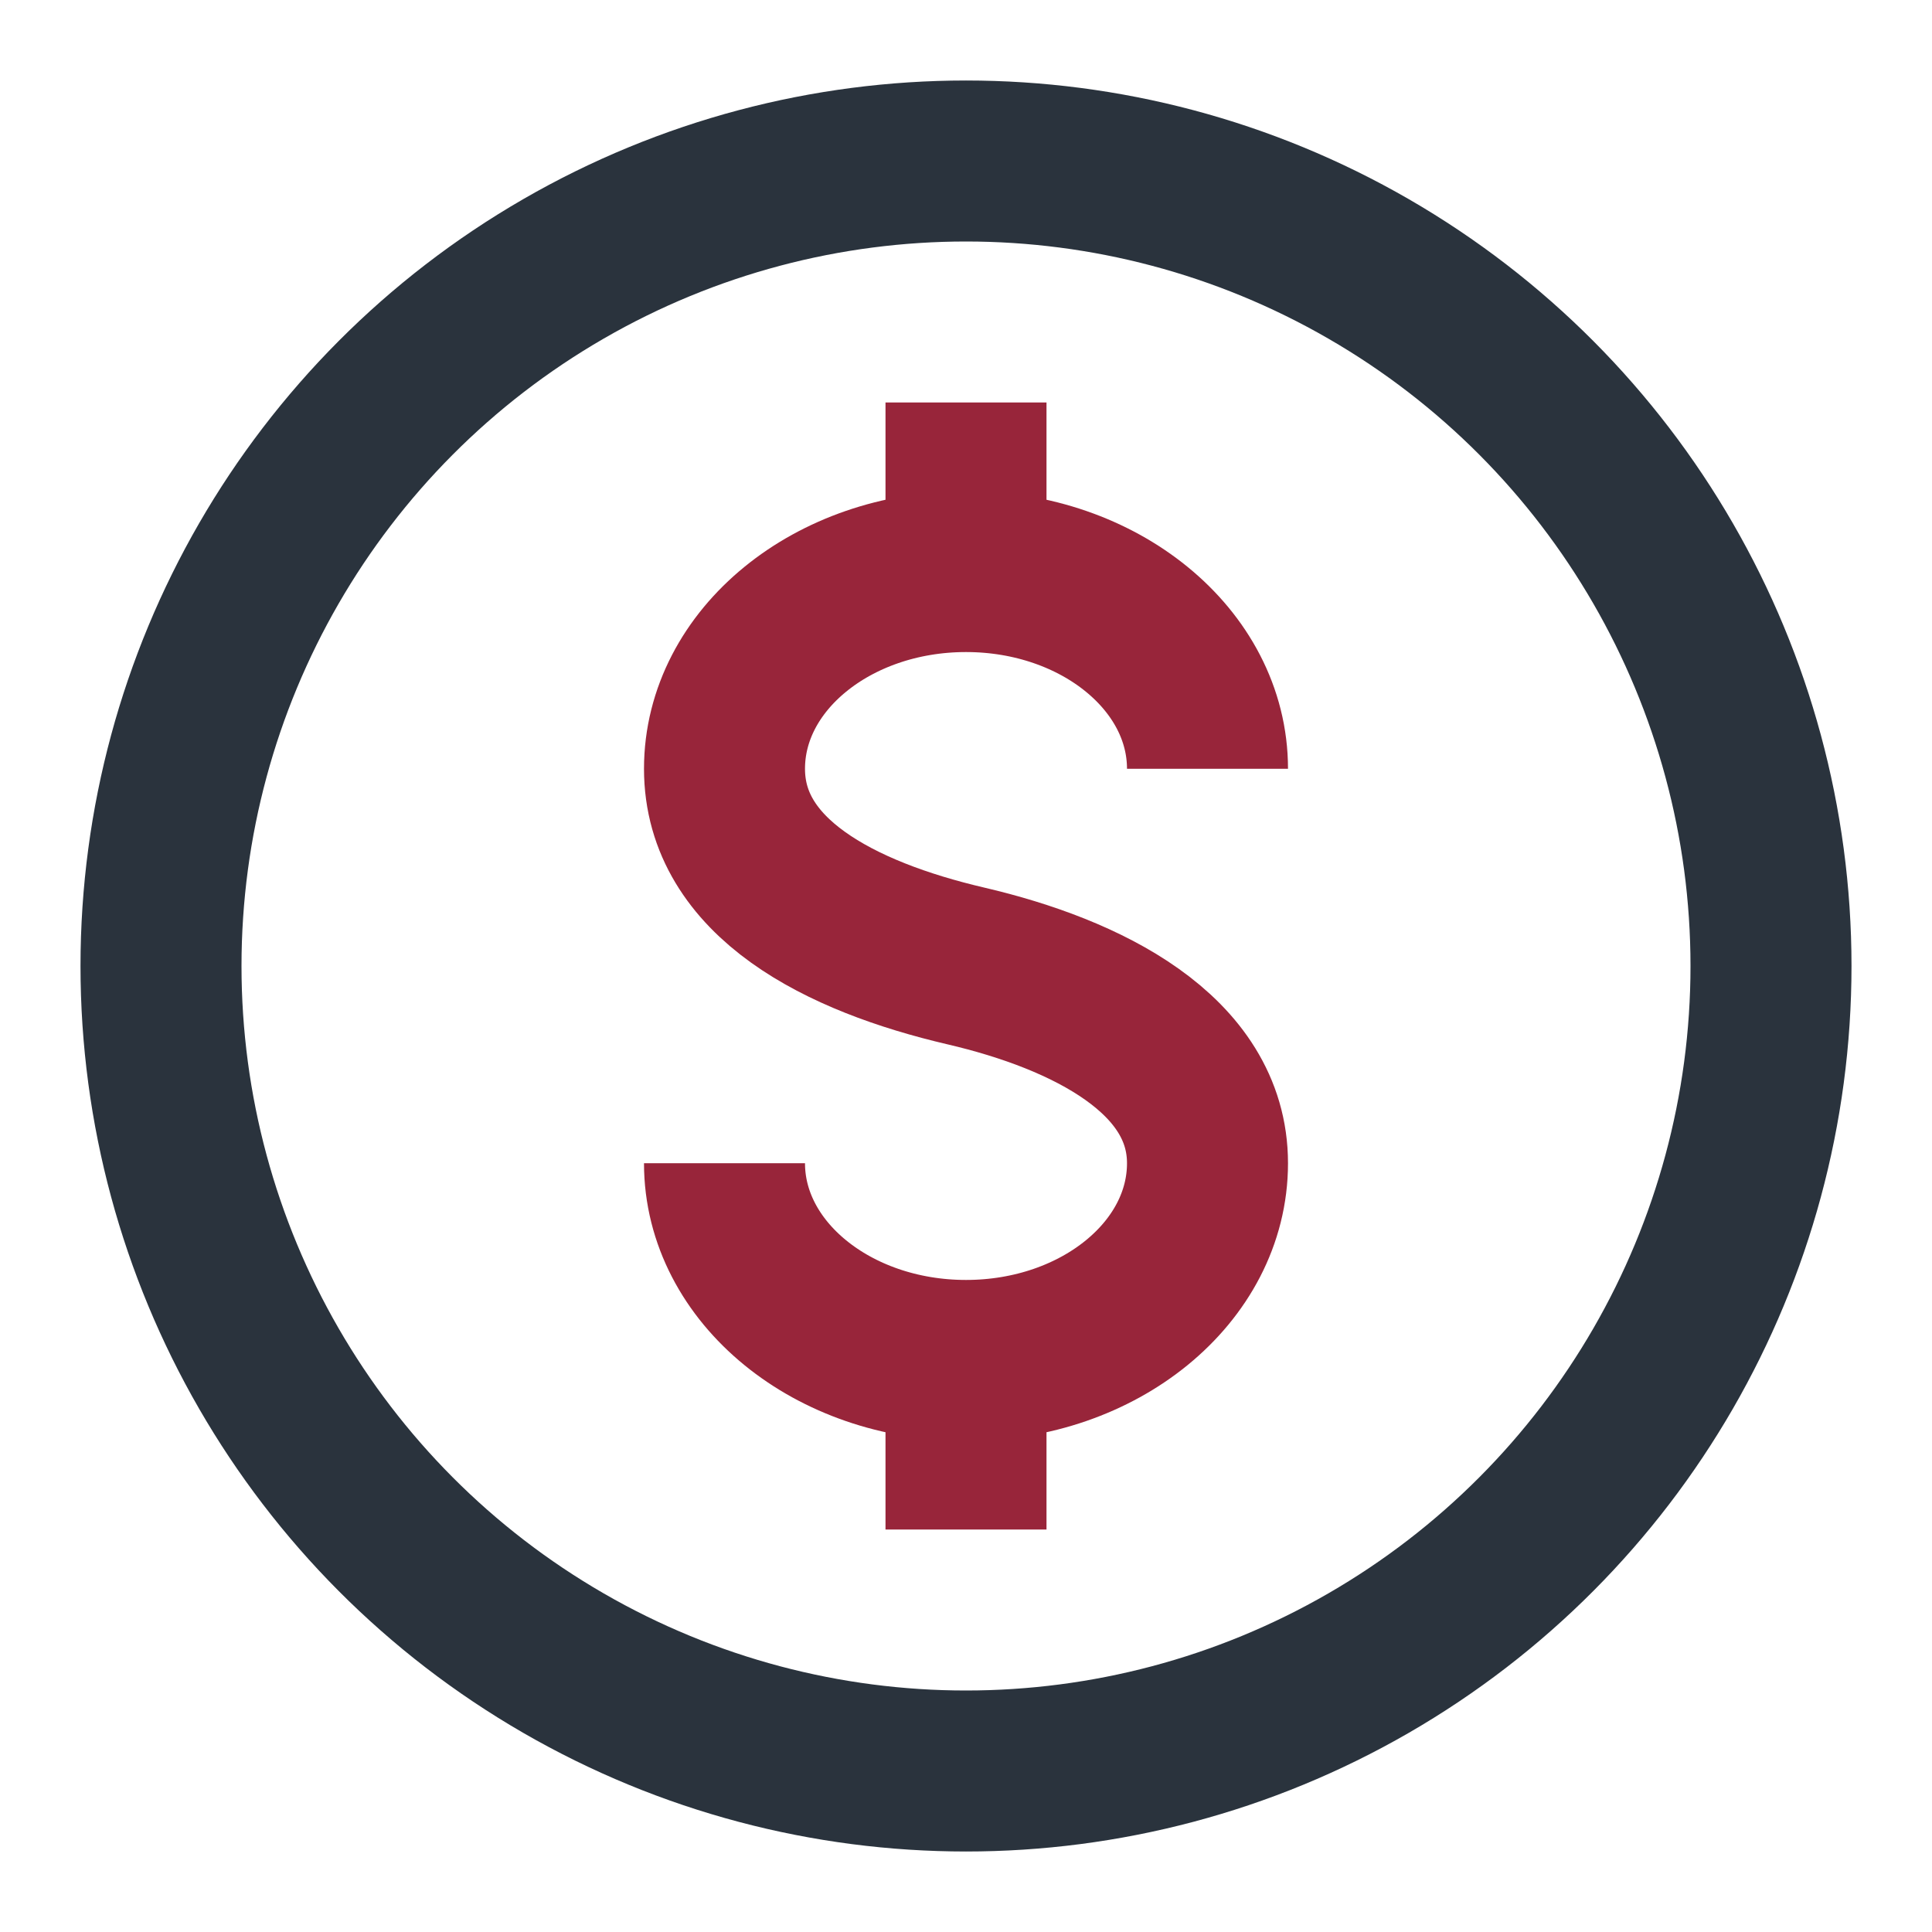
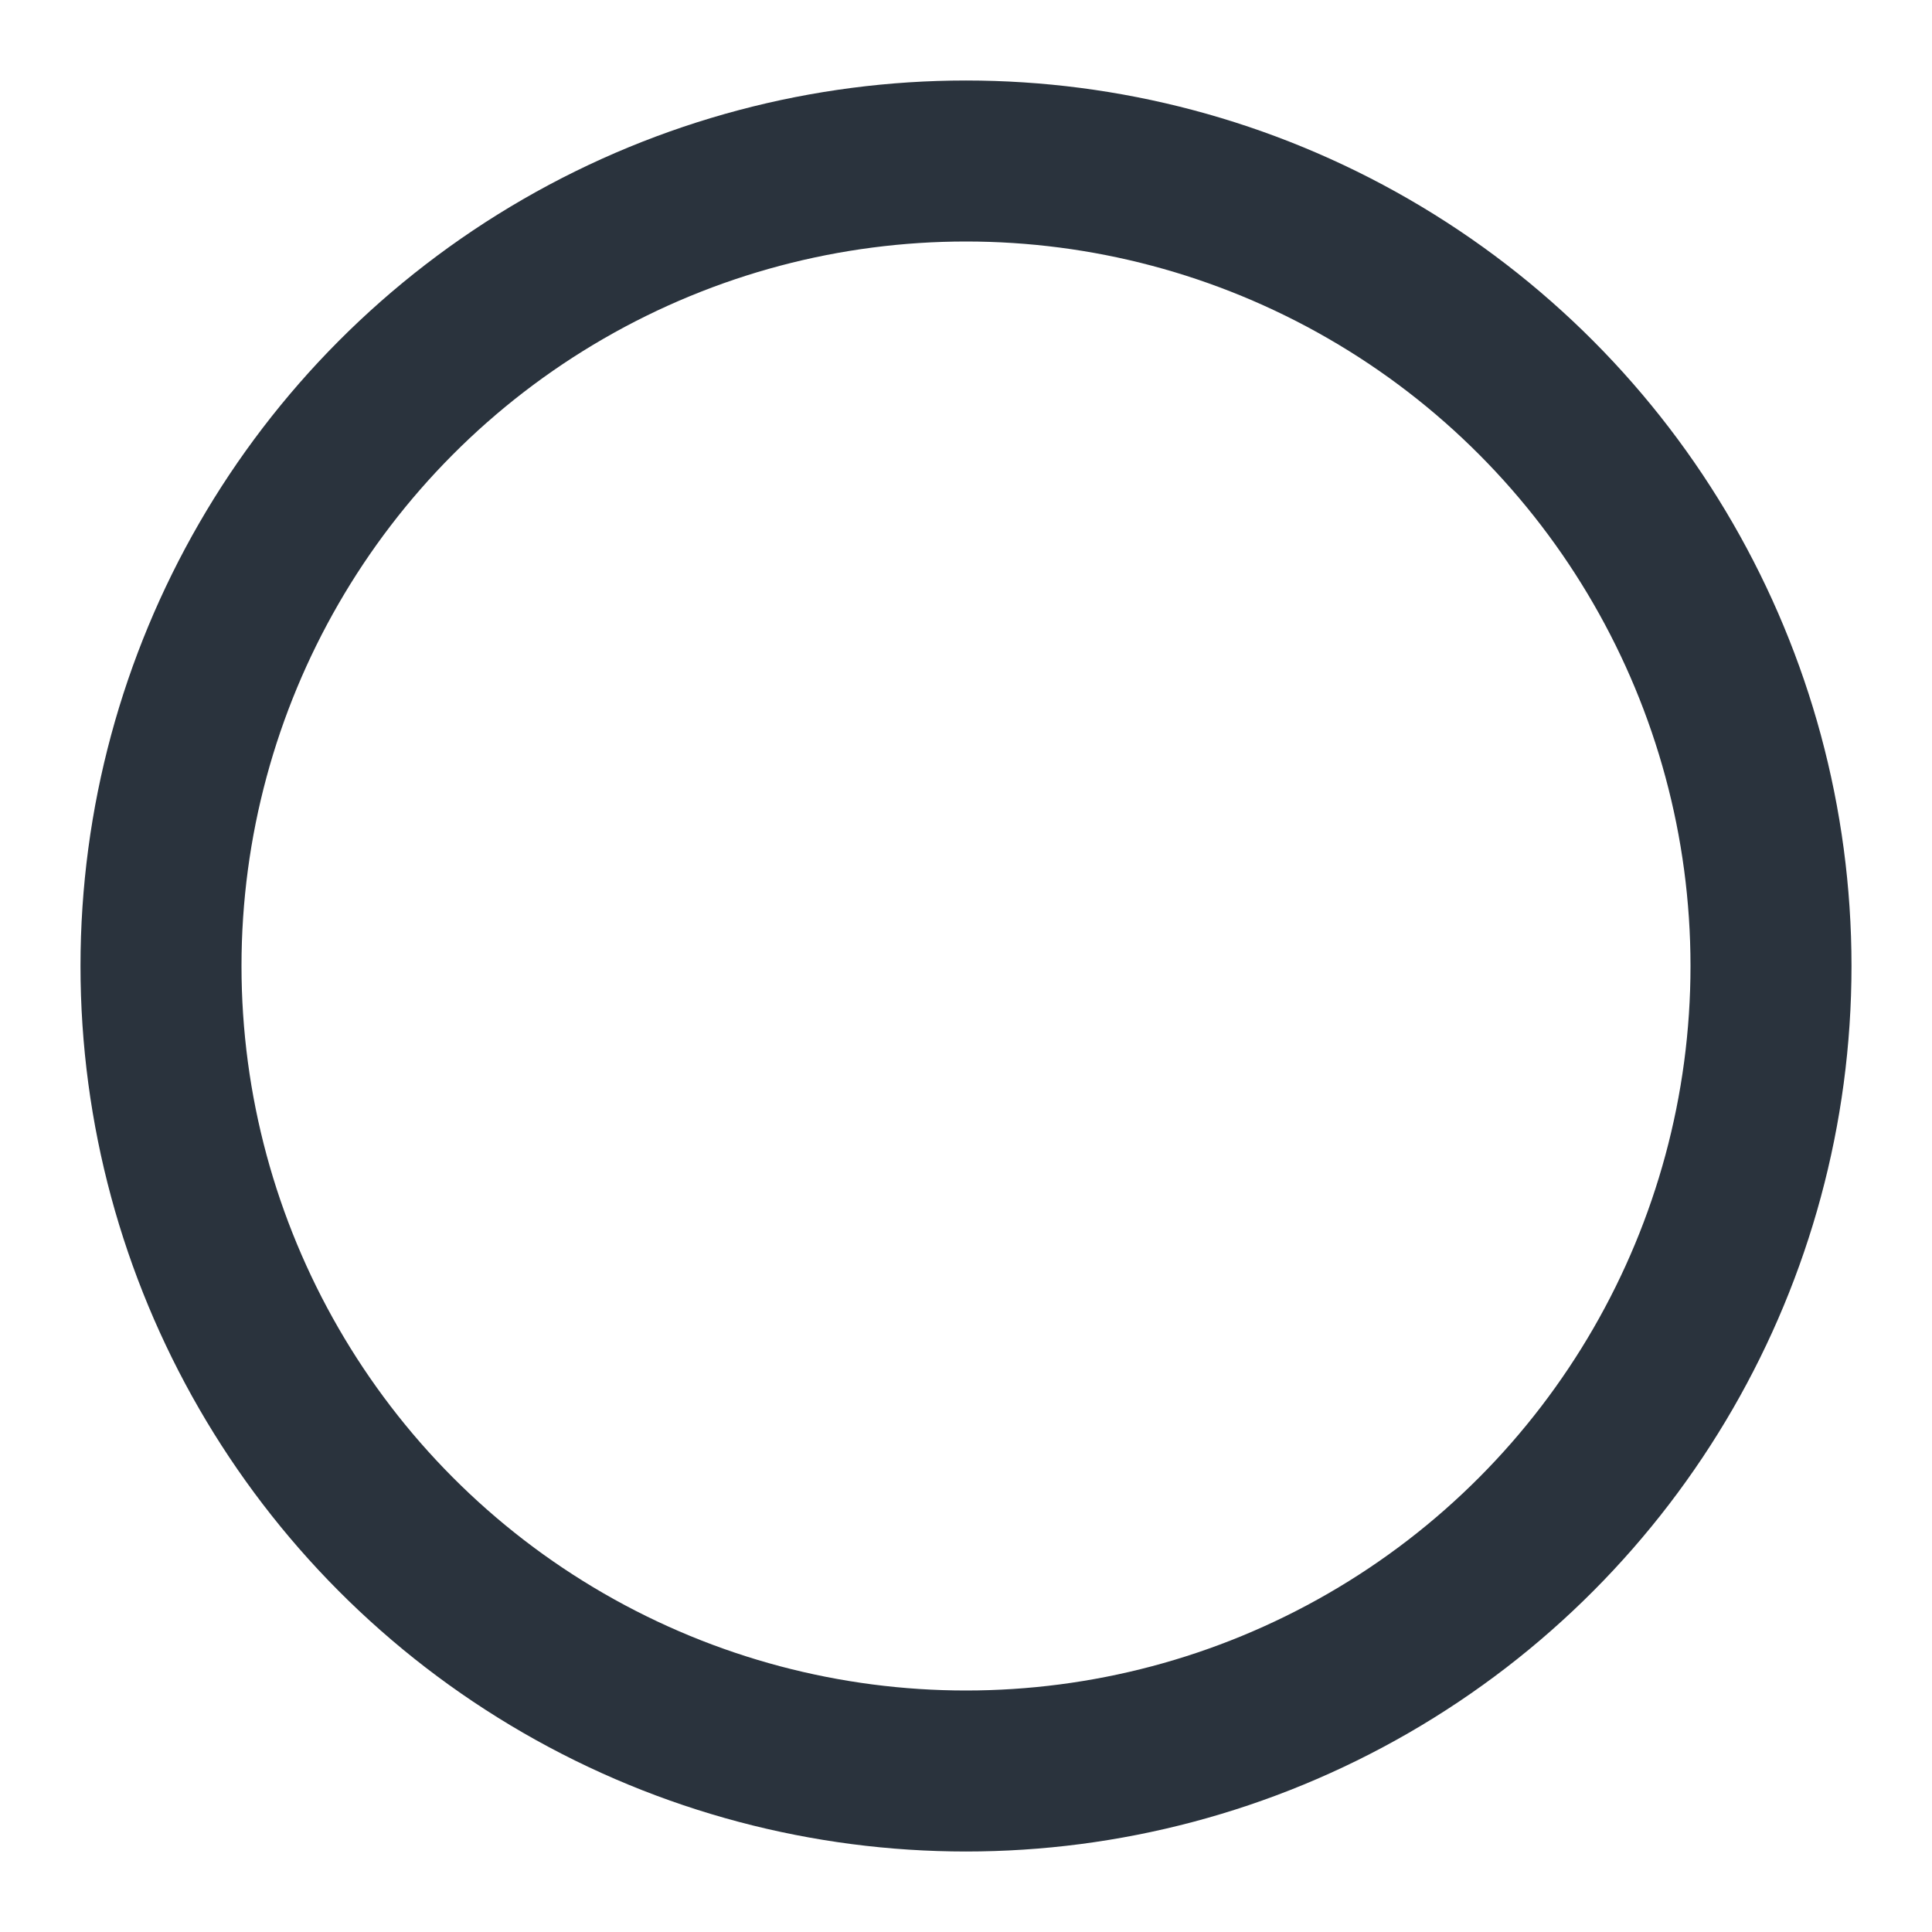
<svg xmlns="http://www.w3.org/2000/svg" width="48" height="48" fill="none" viewBox="0 0 48 48">
  <circle cx="24" cy="24" r="20" stroke="#2A333D" stroke-width="4" />
-   <path stroke="#98253A" stroke-width="4" d="M30 19.1c0-2.706-2.686-4.9-6-4.9m0 0c-3.314 0-6 2.194-6 4.9s2.866 4.169 6 4.9c3 .7 6 2.194 6 4.9s-2.686 4.9-6 4.9m0-19.6V10m0 23.8c-3.314 0-6-2.194-6-4.9m6 4.9V38" />
</svg>